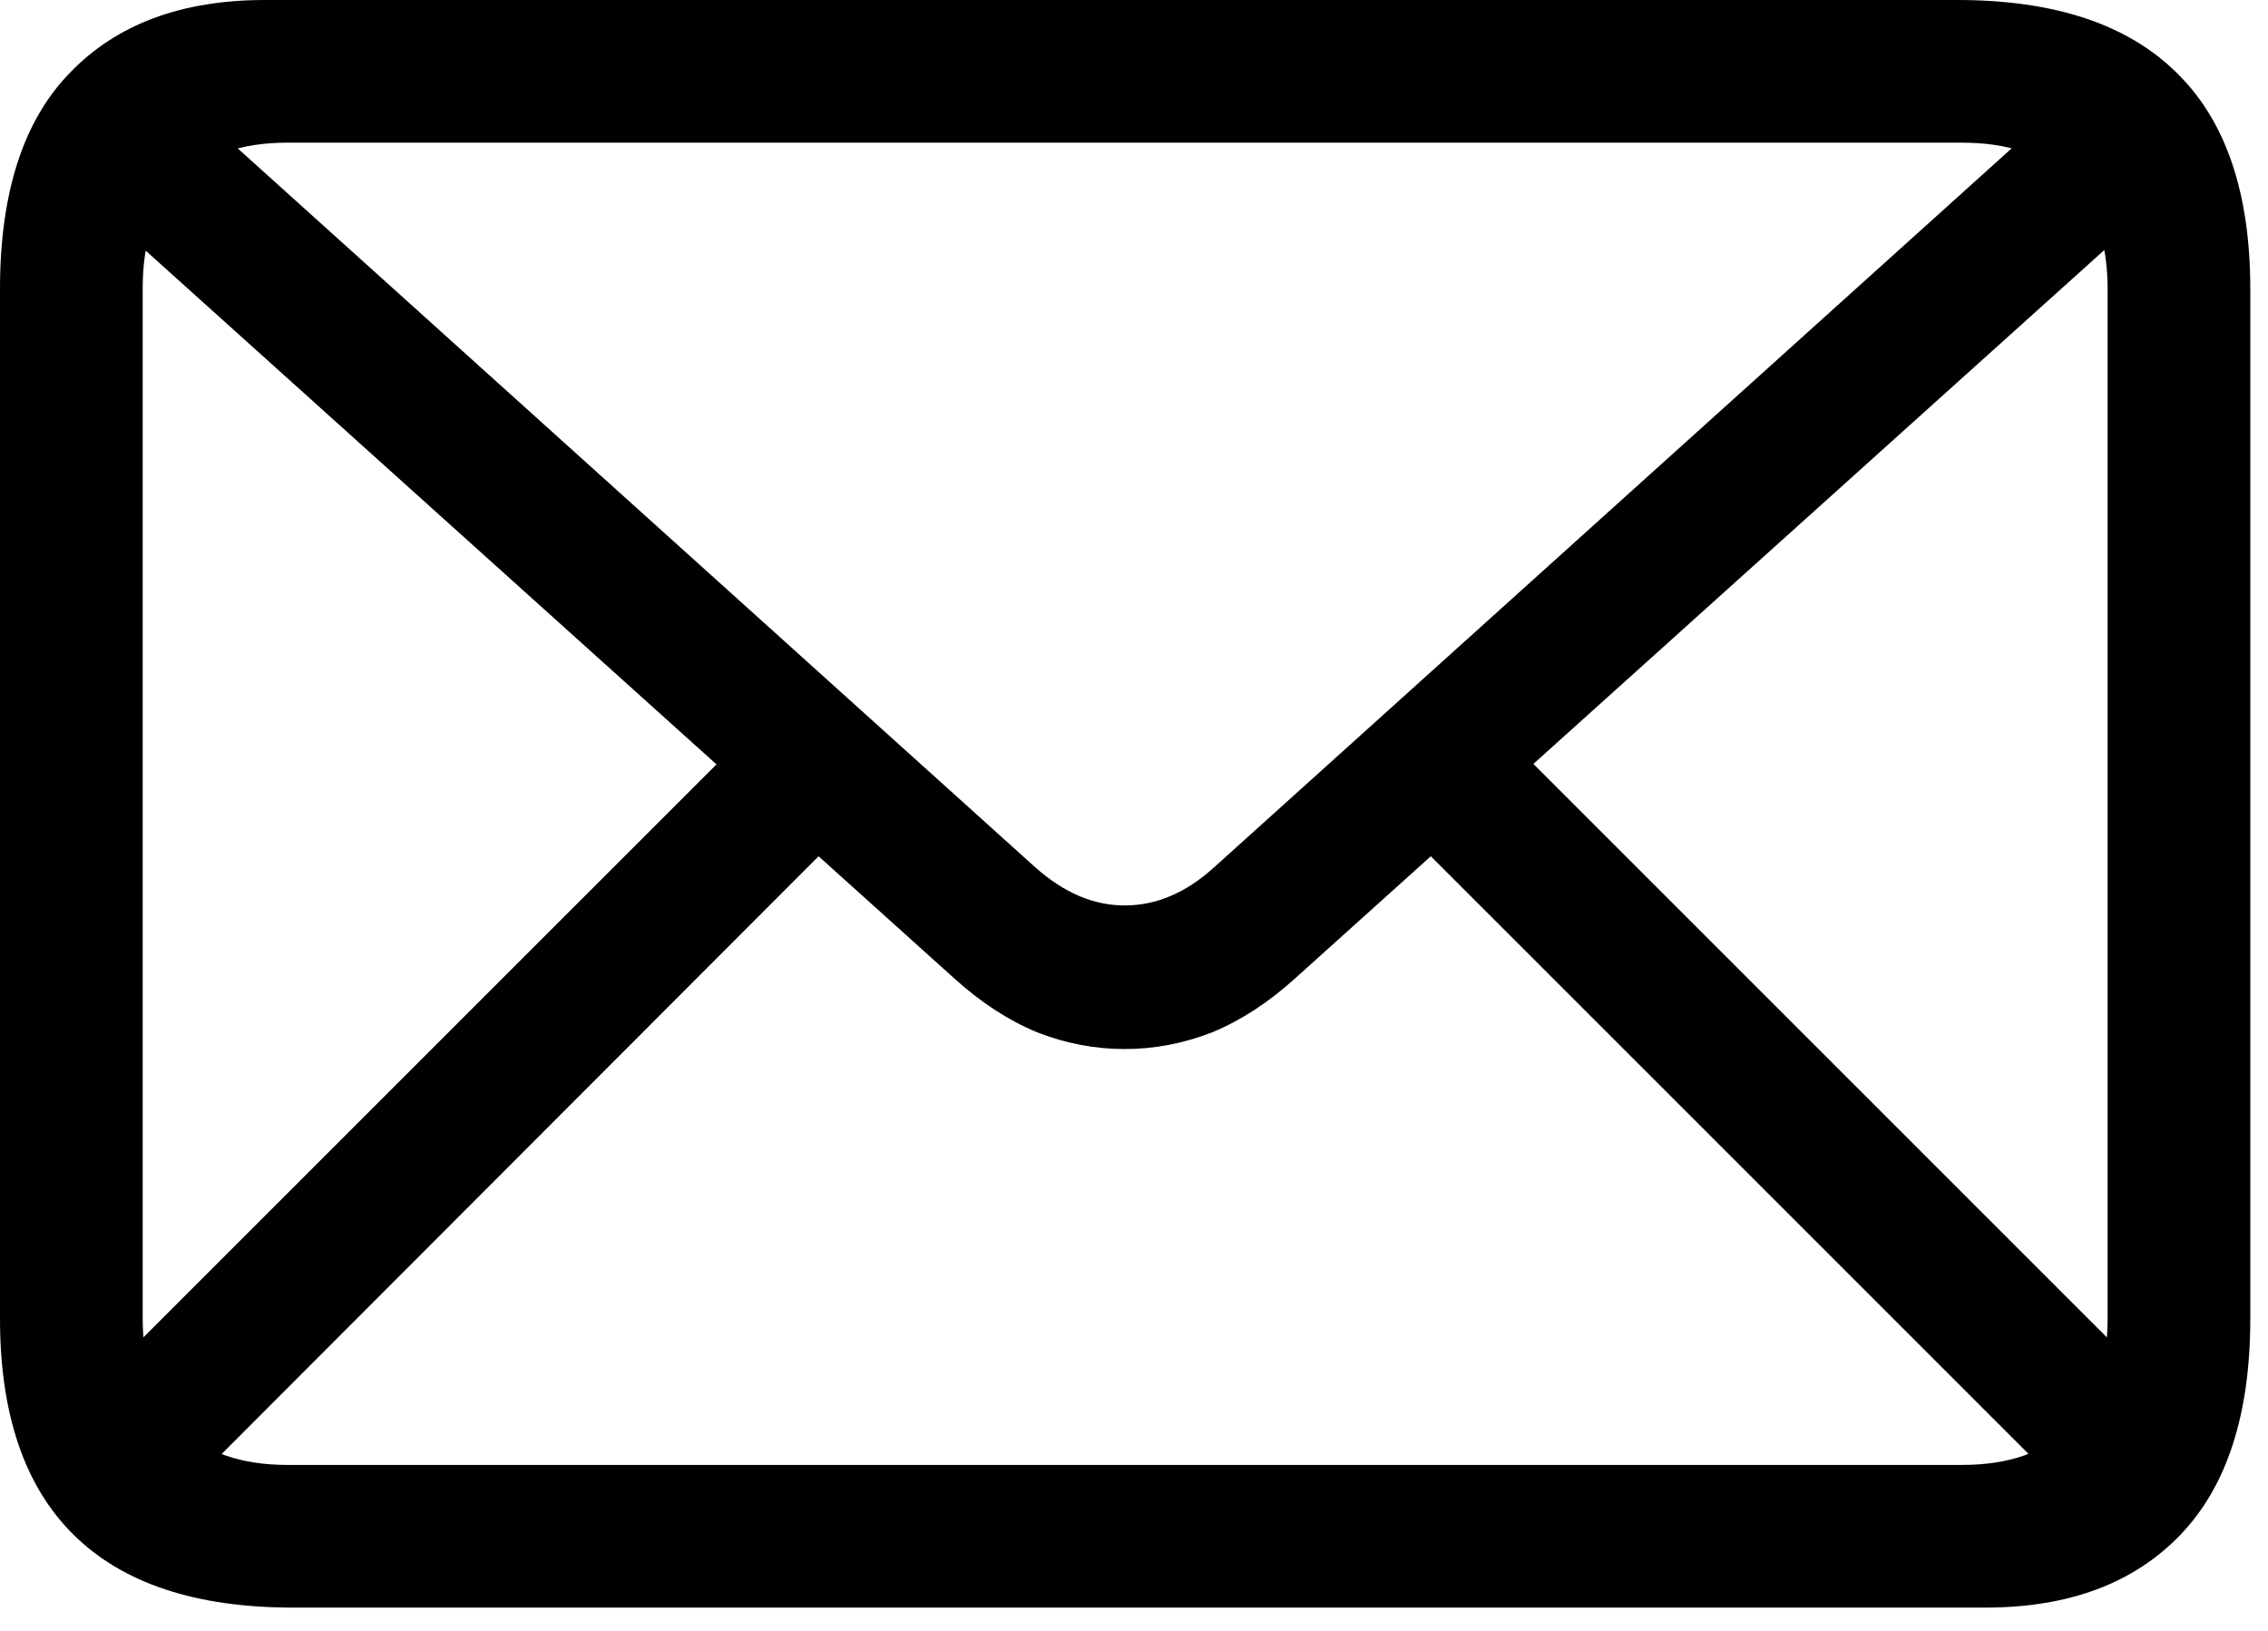
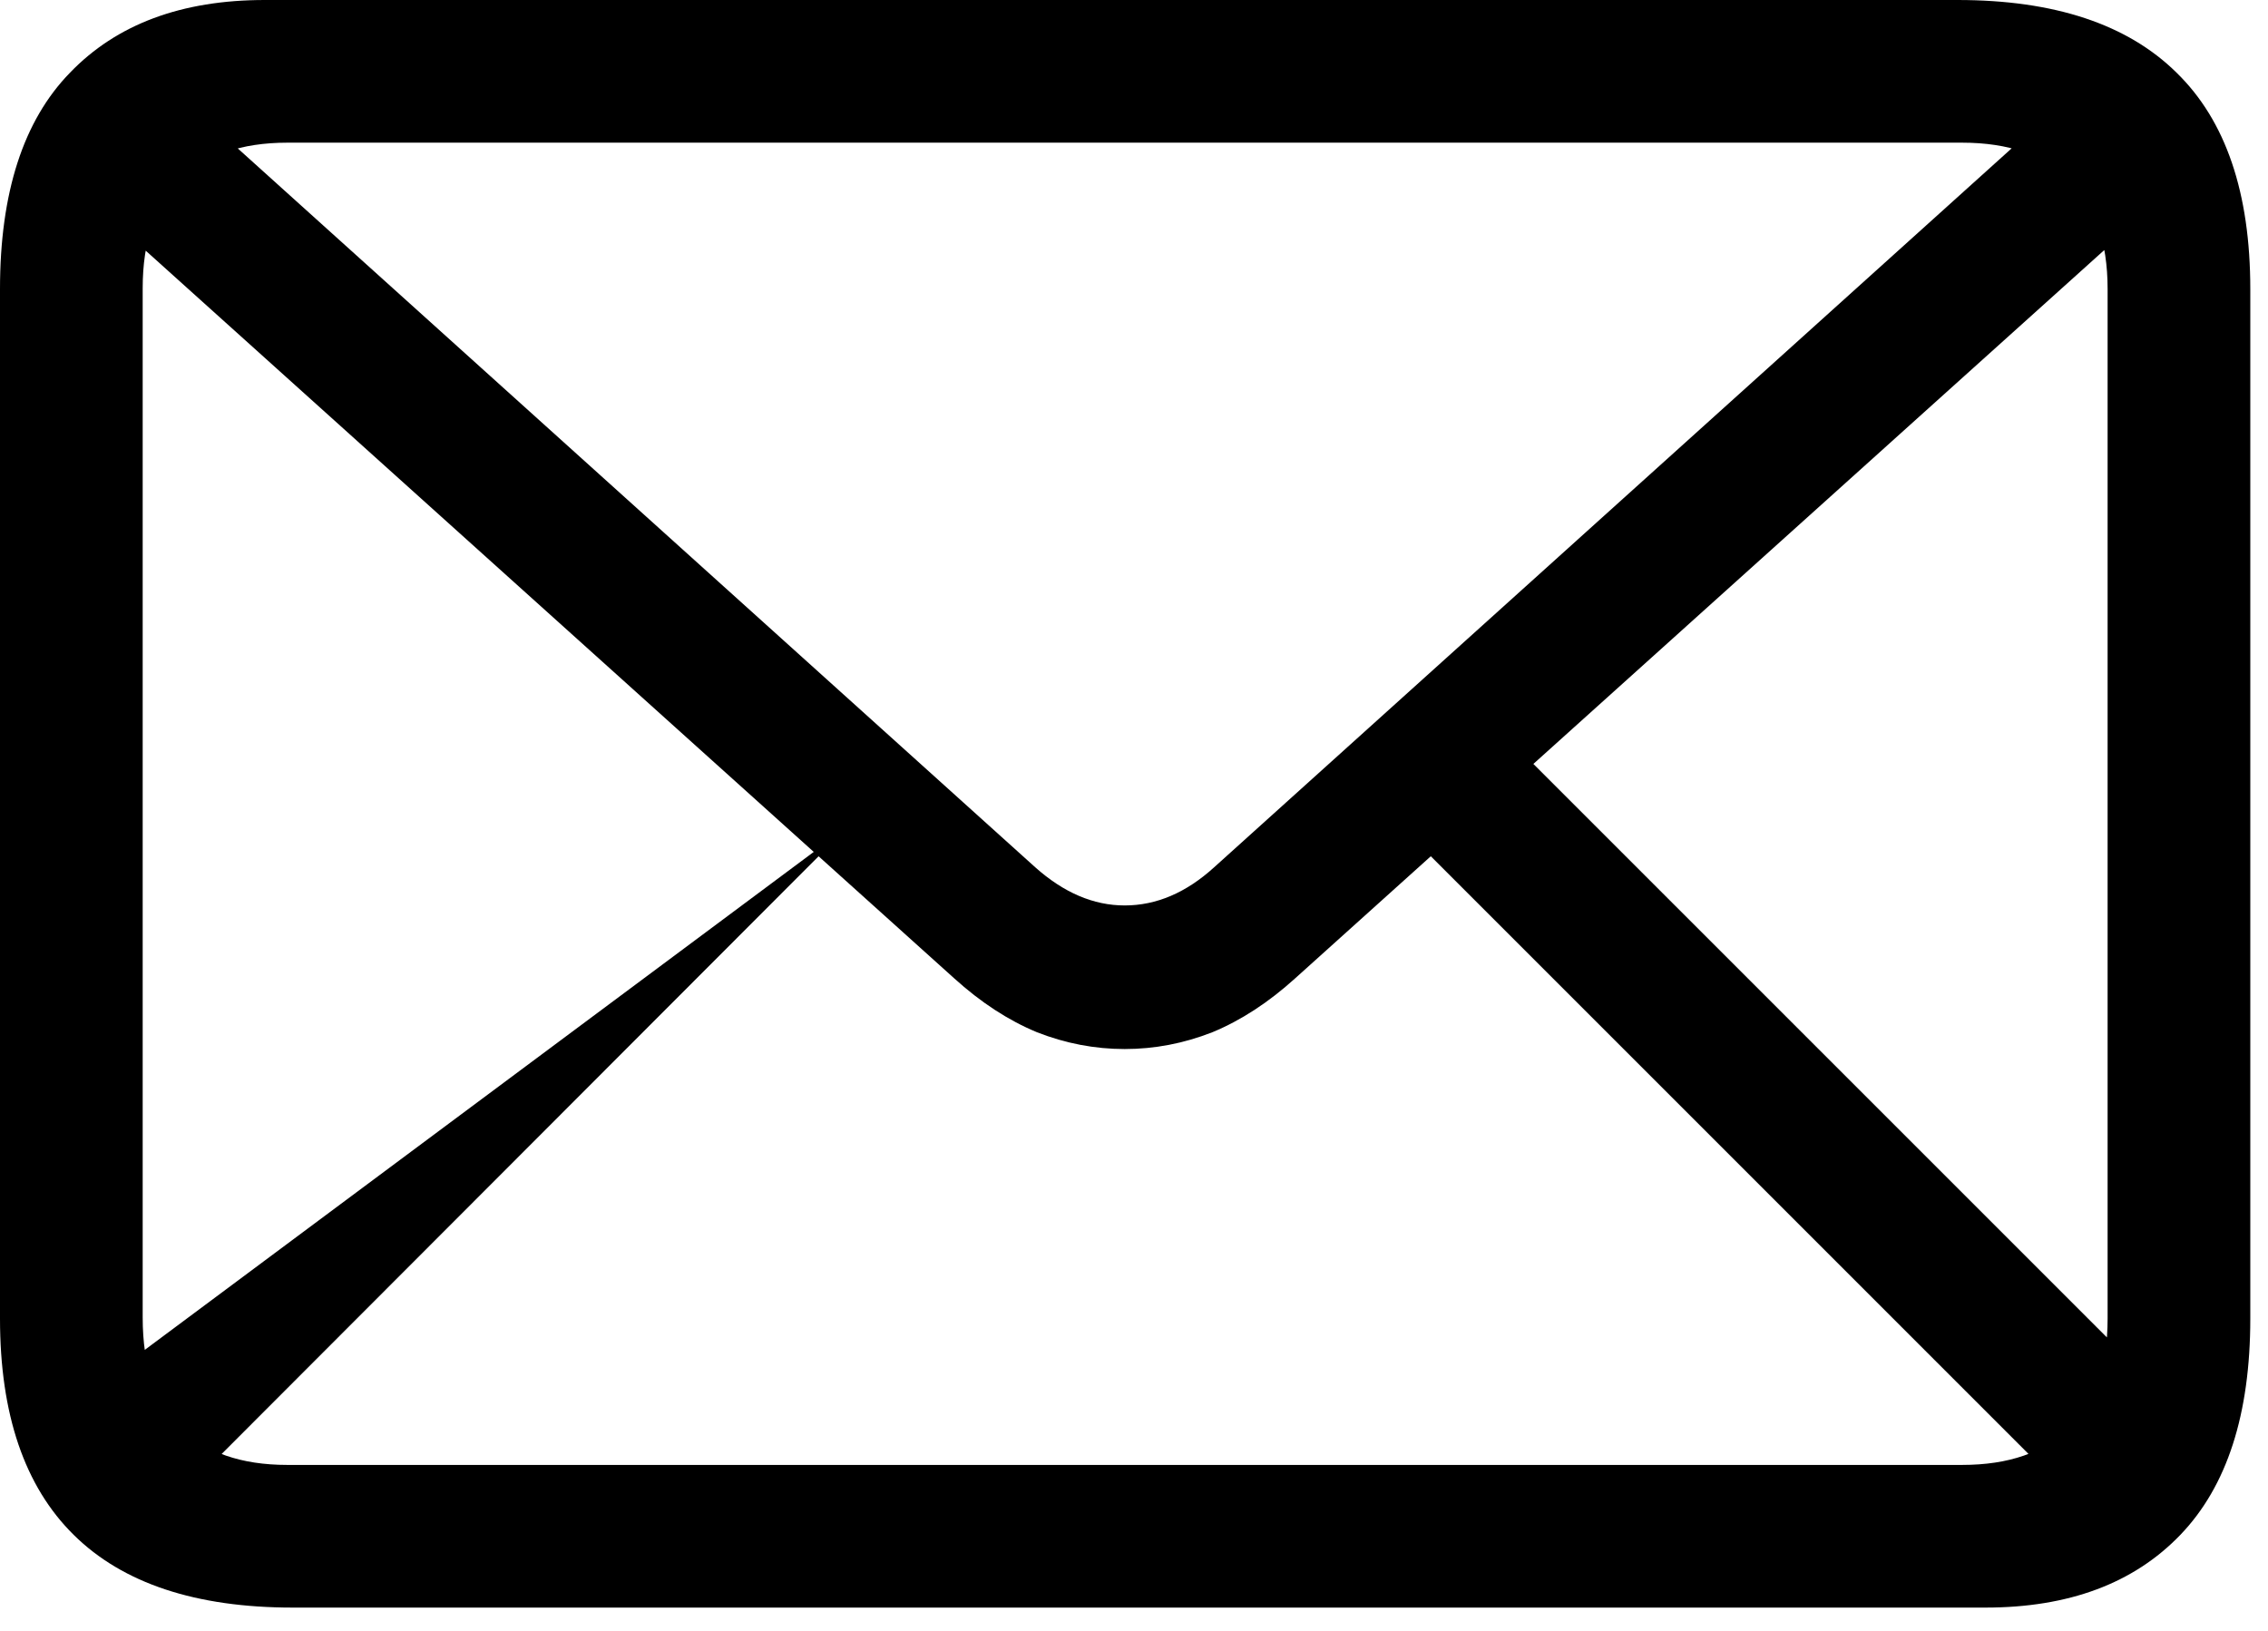
<svg xmlns="http://www.w3.org/2000/svg" width="57" height="41" viewBox="0 0 57 41" fill="none">
-   <path d="M7.359 40.406C4.922 40.406 3.086 39.797 1.852 38.578C0.617 37.359 0 35.547 0 33.141V7.266C0 4.844 0.586 3.031 1.758 1.828C2.93 0.609 4.562 0 6.656 0H49.195C51.633 0 53.469 0.609 54.703 1.828C55.938 3.031 56.555 4.844 56.555 7.266V33.141C56.555 35.547 55.969 37.359 54.797 38.578C53.625 39.797 51.992 40.406 49.898 40.406H7.359ZM7.219 36.82H49.312C50.484 36.82 51.383 36.508 52.008 35.883C52.648 35.258 52.969 34.344 52.969 33.141V7.266C52.969 6.062 52.648 5.148 52.008 4.523C51.383 3.898 50.484 3.586 49.312 3.586H7.219C6.062 3.586 5.164 3.898 4.523 4.523C3.898 5.148 3.586 6.055 3.586 7.242V33.117C3.586 34.336 3.898 35.258 4.523 35.883C5.164 36.508 6.062 36.82 7.219 36.82ZM28.266 26.367C27.516 26.367 26.781 26.227 26.062 25.945C25.344 25.648 24.648 25.195 23.977 24.586L1.922 4.734L4.359 2.273L26.016 21.797C26.734 22.438 27.484 22.758 28.266 22.758C29.062 22.758 29.812 22.438 30.516 21.797L52.172 2.273L54.609 4.734L32.555 24.586C31.883 25.195 31.188 25.648 30.469 25.945C29.75 26.227 29.016 26.367 28.266 26.367ZM4.711 37.406L2.273 34.945L18.914 18.305L21.352 20.742L4.711 37.406ZM51.867 37.43L35.18 20.742L37.641 18.305L54.305 34.969L51.867 37.43Z" fill="black" />
+   <path d="M7.359 40.406C4.922 40.406 3.086 39.797 1.852 38.578C0.617 37.359 0 35.547 0 33.141V7.266C0 4.844 0.586 3.031 1.758 1.828C2.93 0.609 4.562 0 6.656 0H49.195C51.633 0 53.469 0.609 54.703 1.828C55.938 3.031 56.555 4.844 56.555 7.266V33.141C56.555 35.547 55.969 37.359 54.797 38.578C53.625 39.797 51.992 40.406 49.898 40.406H7.359ZM7.219 36.82H49.312C50.484 36.82 51.383 36.508 52.008 35.883C52.648 35.258 52.969 34.344 52.969 33.141V7.266C52.969 6.062 52.648 5.148 52.008 4.523C51.383 3.898 50.484 3.586 49.312 3.586H7.219C6.062 3.586 5.164 3.898 4.523 4.523C3.898 5.148 3.586 6.055 3.586 7.242V33.117C3.586 34.336 3.898 35.258 4.523 35.883C5.164 36.508 6.062 36.82 7.219 36.82ZM28.266 26.367C27.516 26.367 26.781 26.227 26.062 25.945C25.344 25.648 24.648 25.195 23.977 24.586L1.922 4.734L4.359 2.273L26.016 21.797C26.734 22.438 27.484 22.758 28.266 22.758C29.062 22.758 29.812 22.438 30.516 21.797L52.172 2.273L54.609 4.734L32.555 24.586C31.883 25.195 31.188 25.648 30.469 25.945C29.75 26.227 29.016 26.367 28.266 26.367ZM4.711 37.406L2.273 34.945L21.352 20.742L4.711 37.406ZM51.867 37.43L35.18 20.742L37.641 18.305L54.305 34.969L51.867 37.43Z" fill="black" />
</svg>